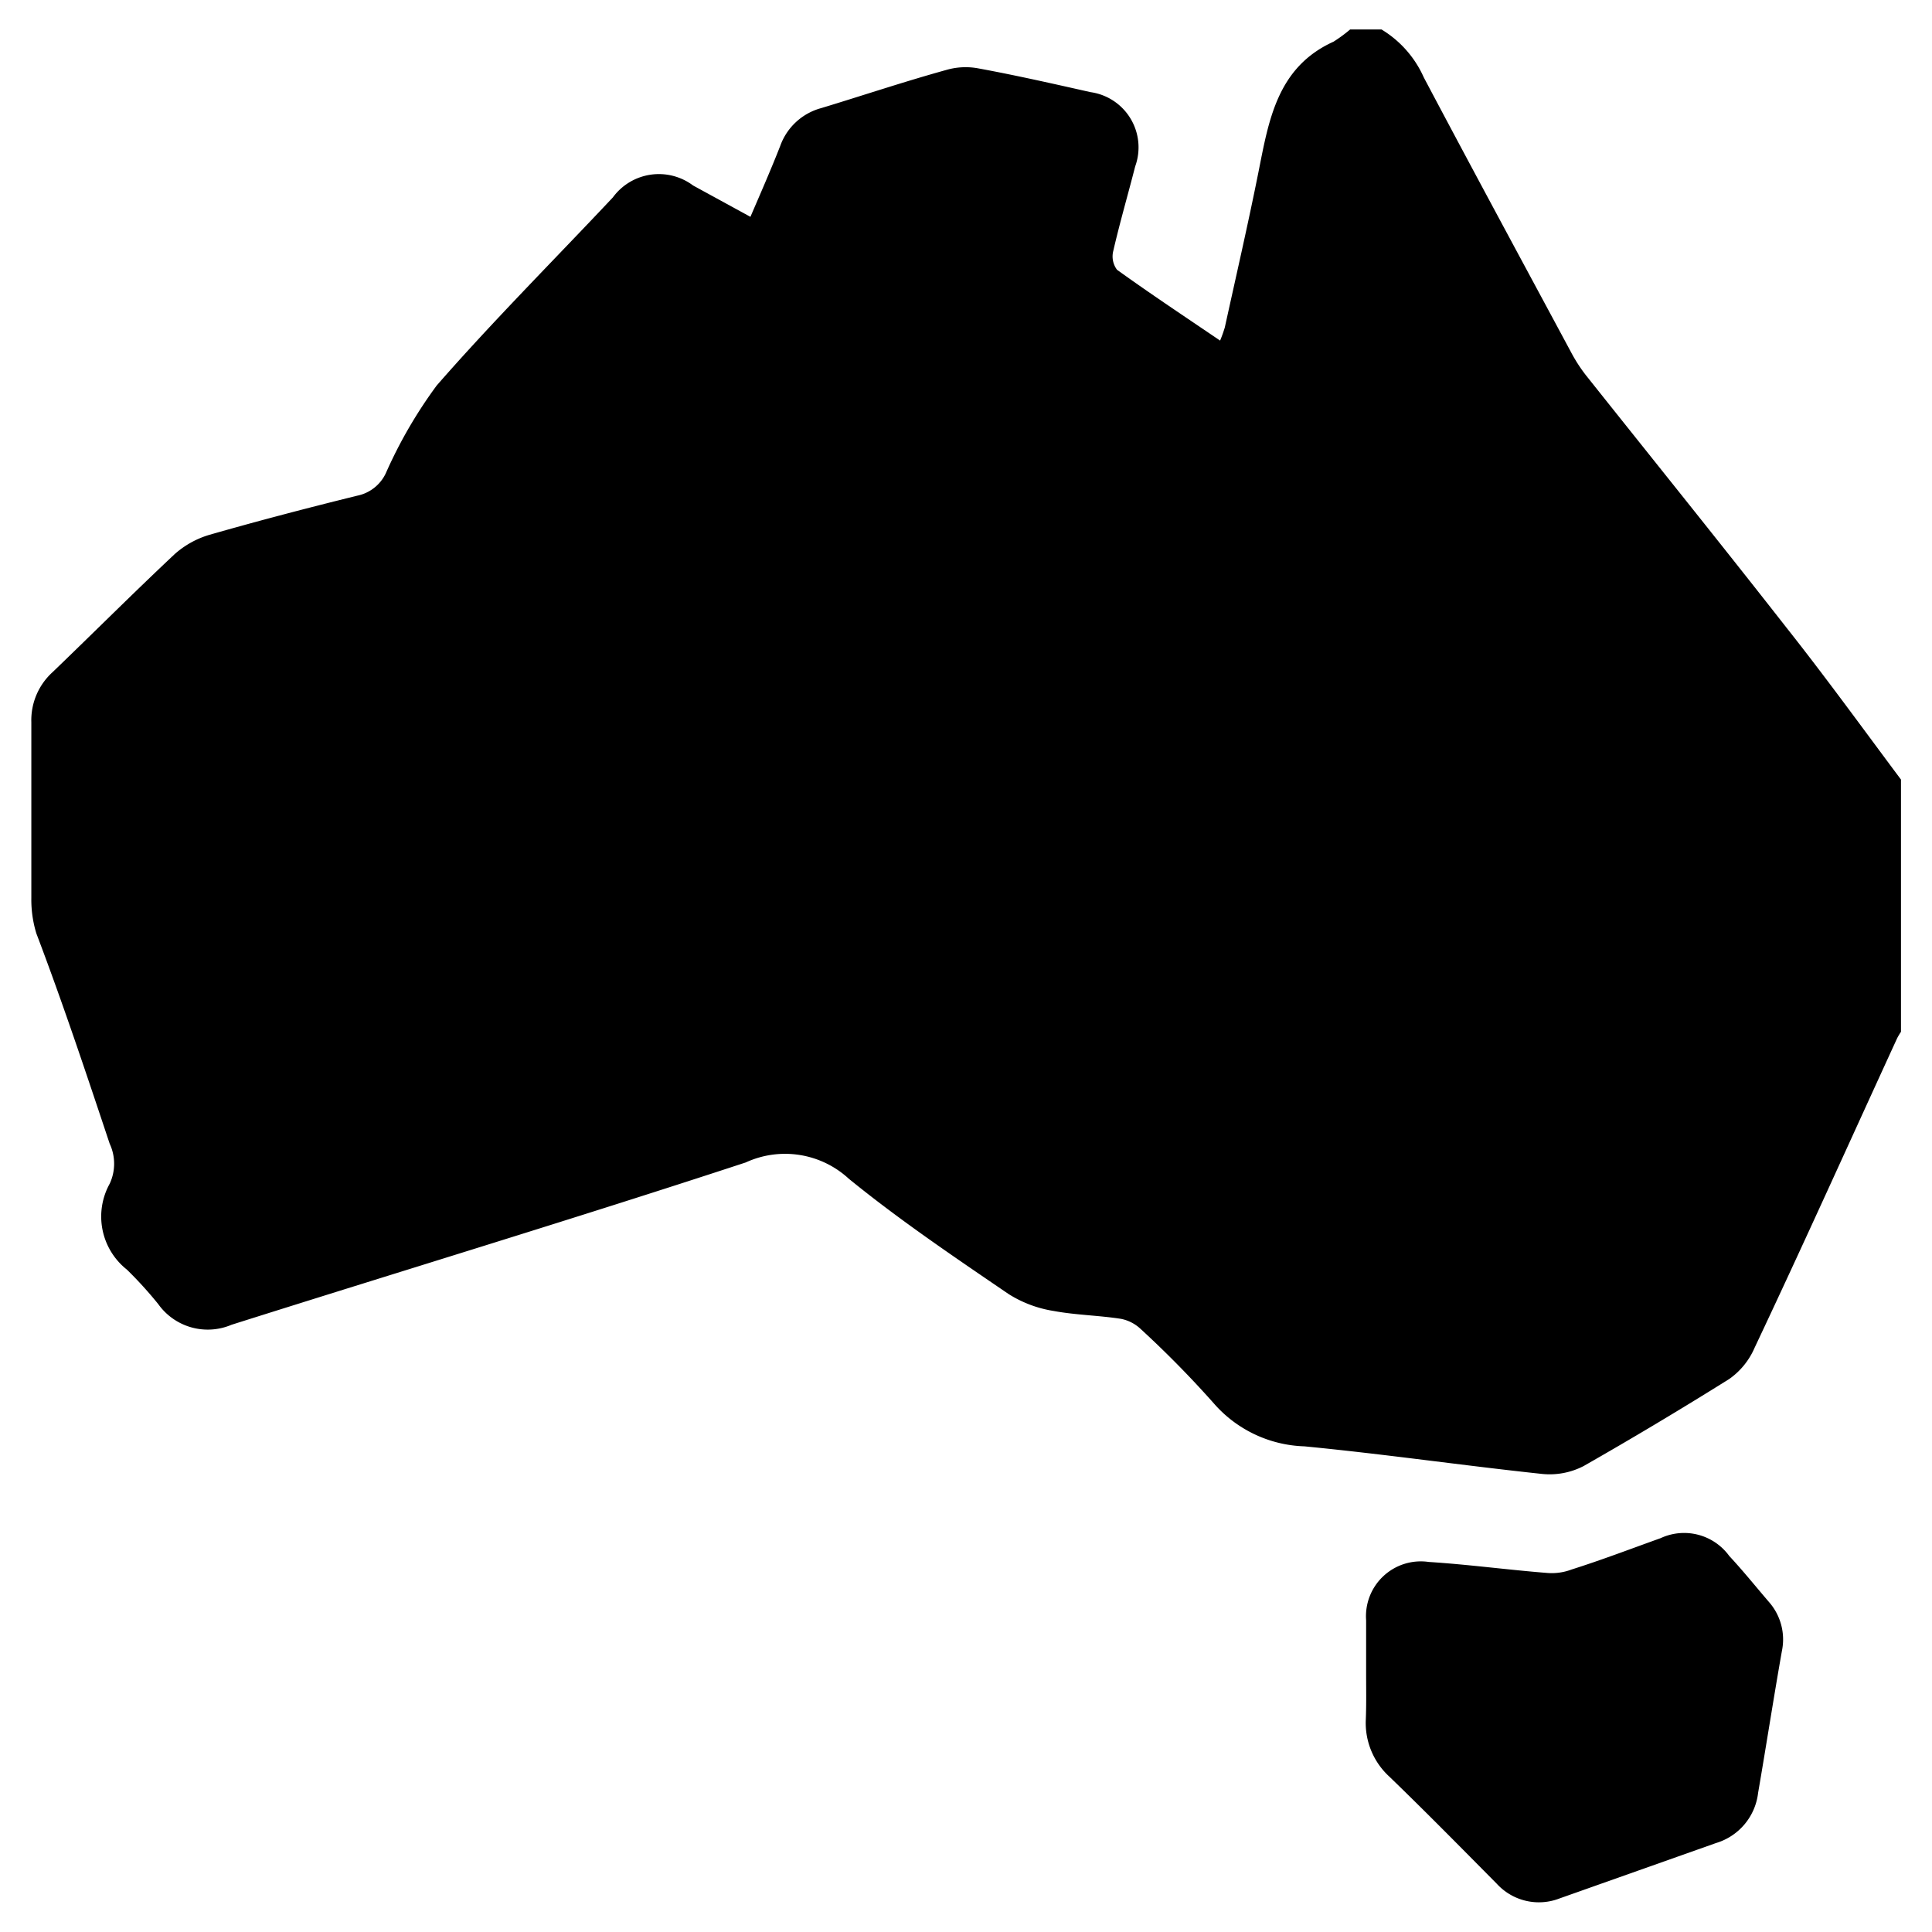
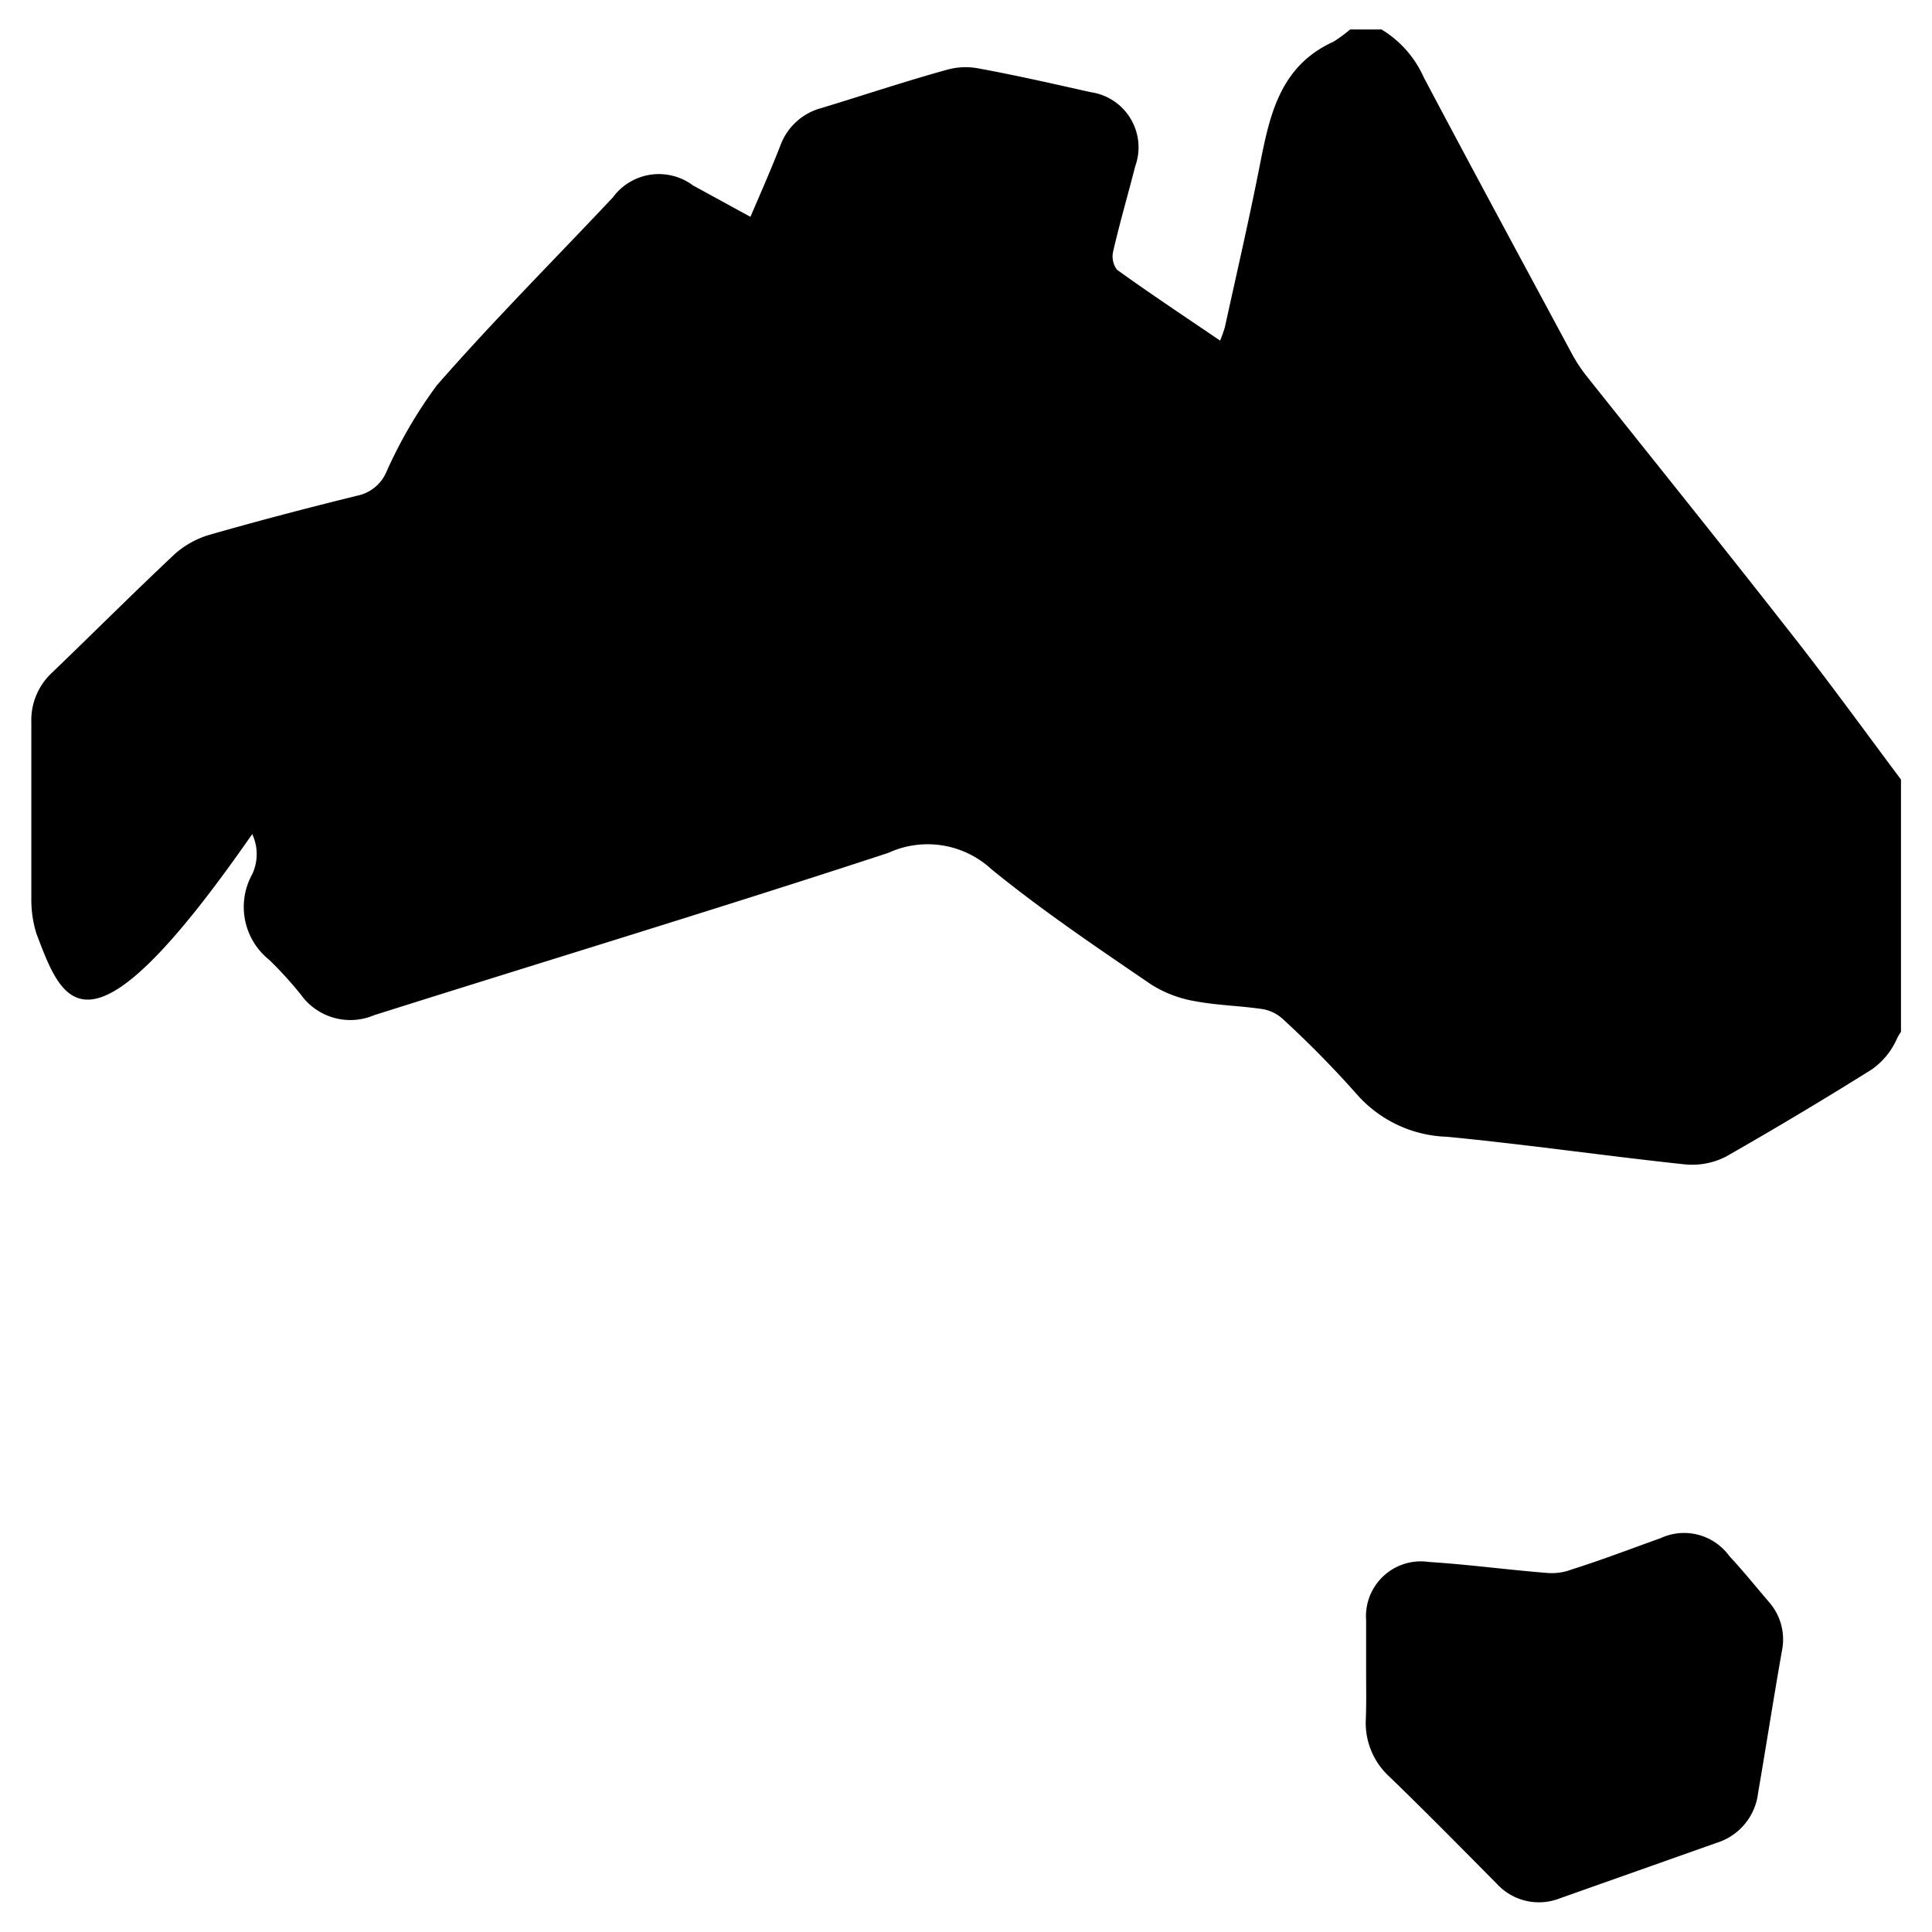
<svg xmlns="http://www.w3.org/2000/svg" viewBox="0 0 61.66 61.66" data-name="Layer 1" id="Layer_1">
-   <path d="M43.09.94h1a3.4,3.4,0,0,1,1.35,1.53c1.55,2.93,3.13,5.85,4.7,8.77a5,5,0,0,0,.47.73c2.14,2.69,4.3,5.37,6.42,8.08,1.25,1.58,2.43,3.21,3.64,4.83v8.05a2.12,2.12,0,0,0-.12.2c-1.51,3.29-3,6.6-4.55,9.88a2.36,2.36,0,0,1-.81,1q-2.3,1.44-4.65,2.78a2.36,2.36,0,0,1-1.33.25c-2.53-.27-5-.63-7.58-.88a4,4,0,0,1-2.89-1.37,32.57,32.57,0,0,0-2.33-2.37,1.27,1.27,0,0,0-.64-.33c-.71-.11-1.44-.12-2.14-.25a3.8,3.8,0,0,1-1.44-.54c-1.73-1.18-3.48-2.36-5.1-3.68a3,3,0,0,0-3.29-.52c-5.45,1.79-10.94,3.45-16.41,5.18a1.94,1.94,0,0,1-2.34-.66,12.6,12.6,0,0,0-1-1.1,2.16,2.16,0,0,1-.55-2.74,1.51,1.51,0,0,0,0-1.28C2.75,34.25,2,32,1.16,29.79A3.68,3.68,0,0,1,1,28.66c0-1.87,0-3.74,0-5.61a2.07,2.07,0,0,1,.68-1.6c1.3-1.25,2.58-2.53,3.9-3.77a2.91,2.91,0,0,1,1.1-.61c1.57-.45,3.14-.86,4.72-1.25a1.29,1.29,0,0,0,.91-.71,14.72,14.72,0,0,1,1.63-2.81c1.8-2.06,3.74-4,5.62-6a1.82,1.82,0,0,1,2.56-.38l1.83,1c.34-.79.66-1.52.95-2.26a1.92,1.92,0,0,1,1.31-1.21c1.32-.4,2.63-.84,4-1.22a2.2,2.2,0,0,1,1-.05c1.2.22,2.39.49,3.59.76a1.78,1.78,0,0,1,1.43,2.37c-.23.9-.49,1.79-.7,2.7a.71.71,0,0,0,.12.6c1.07.77,2.17,1.5,3.29,2.26a4.45,4.45,0,0,0,.15-.42c.36-1.64.74-3.29,1.07-4.94s.59-3.36,2.4-4.18A4.66,4.66,0,0,0,43.09.94Zm.5,53.94a2.32,2.32,0,0,0,.75,1.82c1.16,1.12,2.29,2.27,3.43,3.42a1.82,1.82,0,0,0,2,.47l5-1.77a1.9,1.9,0,0,0,1.34-1.6c.26-1.51.49-3,.76-4.53a1.81,1.81,0,0,0-.42-1.57c-.42-.49-.83-1-1.26-1.46A1.78,1.78,0,0,0,53,49.09c-.95.34-1.89.7-2.84,1a1.79,1.79,0,0,1-.79.11c-1.26-.1-2.51-.27-3.77-.35a1.75,1.75,0,0,0-2,1.86c0,.55,0,1.09,0,1.64S43.61,54.38,43.59,54.88Z" />
+   <path d="M43.09.94h1a3.4,3.4,0,0,1,1.35,1.53c1.55,2.93,3.13,5.85,4.7,8.77a5,5,0,0,0,.47.73c2.14,2.69,4.3,5.37,6.42,8.08,1.25,1.58,2.43,3.21,3.64,4.83v8.05a2.12,2.12,0,0,0-.12.2a2.36,2.36,0,0,1-.81,1q-2.3,1.44-4.65,2.78a2.36,2.36,0,0,1-1.33.25c-2.53-.27-5-.63-7.58-.88a4,4,0,0,1-2.89-1.37,32.57,32.57,0,0,0-2.33-2.37,1.27,1.27,0,0,0-.64-.33c-.71-.11-1.44-.12-2.14-.25a3.8,3.8,0,0,1-1.44-.54c-1.73-1.18-3.48-2.36-5.1-3.68a3,3,0,0,0-3.29-.52c-5.45,1.79-10.94,3.45-16.41,5.18a1.94,1.94,0,0,1-2.34-.66,12.6,12.6,0,0,0-1-1.1,2.16,2.16,0,0,1-.55-2.74,1.51,1.51,0,0,0,0-1.28C2.75,34.25,2,32,1.16,29.79A3.68,3.68,0,0,1,1,28.66c0-1.87,0-3.74,0-5.61a2.07,2.07,0,0,1,.68-1.6c1.3-1.25,2.58-2.53,3.9-3.77a2.91,2.91,0,0,1,1.1-.61c1.57-.45,3.14-.86,4.72-1.25a1.29,1.29,0,0,0,.91-.71,14.72,14.72,0,0,1,1.63-2.81c1.8-2.06,3.74-4,5.62-6a1.82,1.82,0,0,1,2.56-.38l1.83,1c.34-.79.66-1.52.95-2.26a1.92,1.92,0,0,1,1.31-1.21c1.32-.4,2.63-.84,4-1.22a2.2,2.2,0,0,1,1-.05c1.2.22,2.39.49,3.59.76a1.78,1.78,0,0,1,1.43,2.37c-.23.9-.49,1.79-.7,2.7a.71.71,0,0,0,.12.6c1.07.77,2.17,1.5,3.29,2.26a4.45,4.45,0,0,0,.15-.42c.36-1.64.74-3.29,1.07-4.94s.59-3.36,2.4-4.18A4.66,4.66,0,0,0,43.09.94Zm.5,53.94a2.32,2.32,0,0,0,.75,1.82c1.16,1.12,2.29,2.27,3.43,3.42a1.82,1.82,0,0,0,2,.47l5-1.77a1.9,1.9,0,0,0,1.34-1.6c.26-1.51.49-3,.76-4.53a1.81,1.81,0,0,0-.42-1.57c-.42-.49-.83-1-1.26-1.46A1.78,1.78,0,0,0,53,49.09c-.95.34-1.89.7-2.84,1a1.79,1.79,0,0,1-.79.11c-1.26-.1-2.51-.27-3.77-.35a1.75,1.75,0,0,0-2,1.86c0,.55,0,1.09,0,1.64S43.61,54.38,43.59,54.88Z" />
</svg>